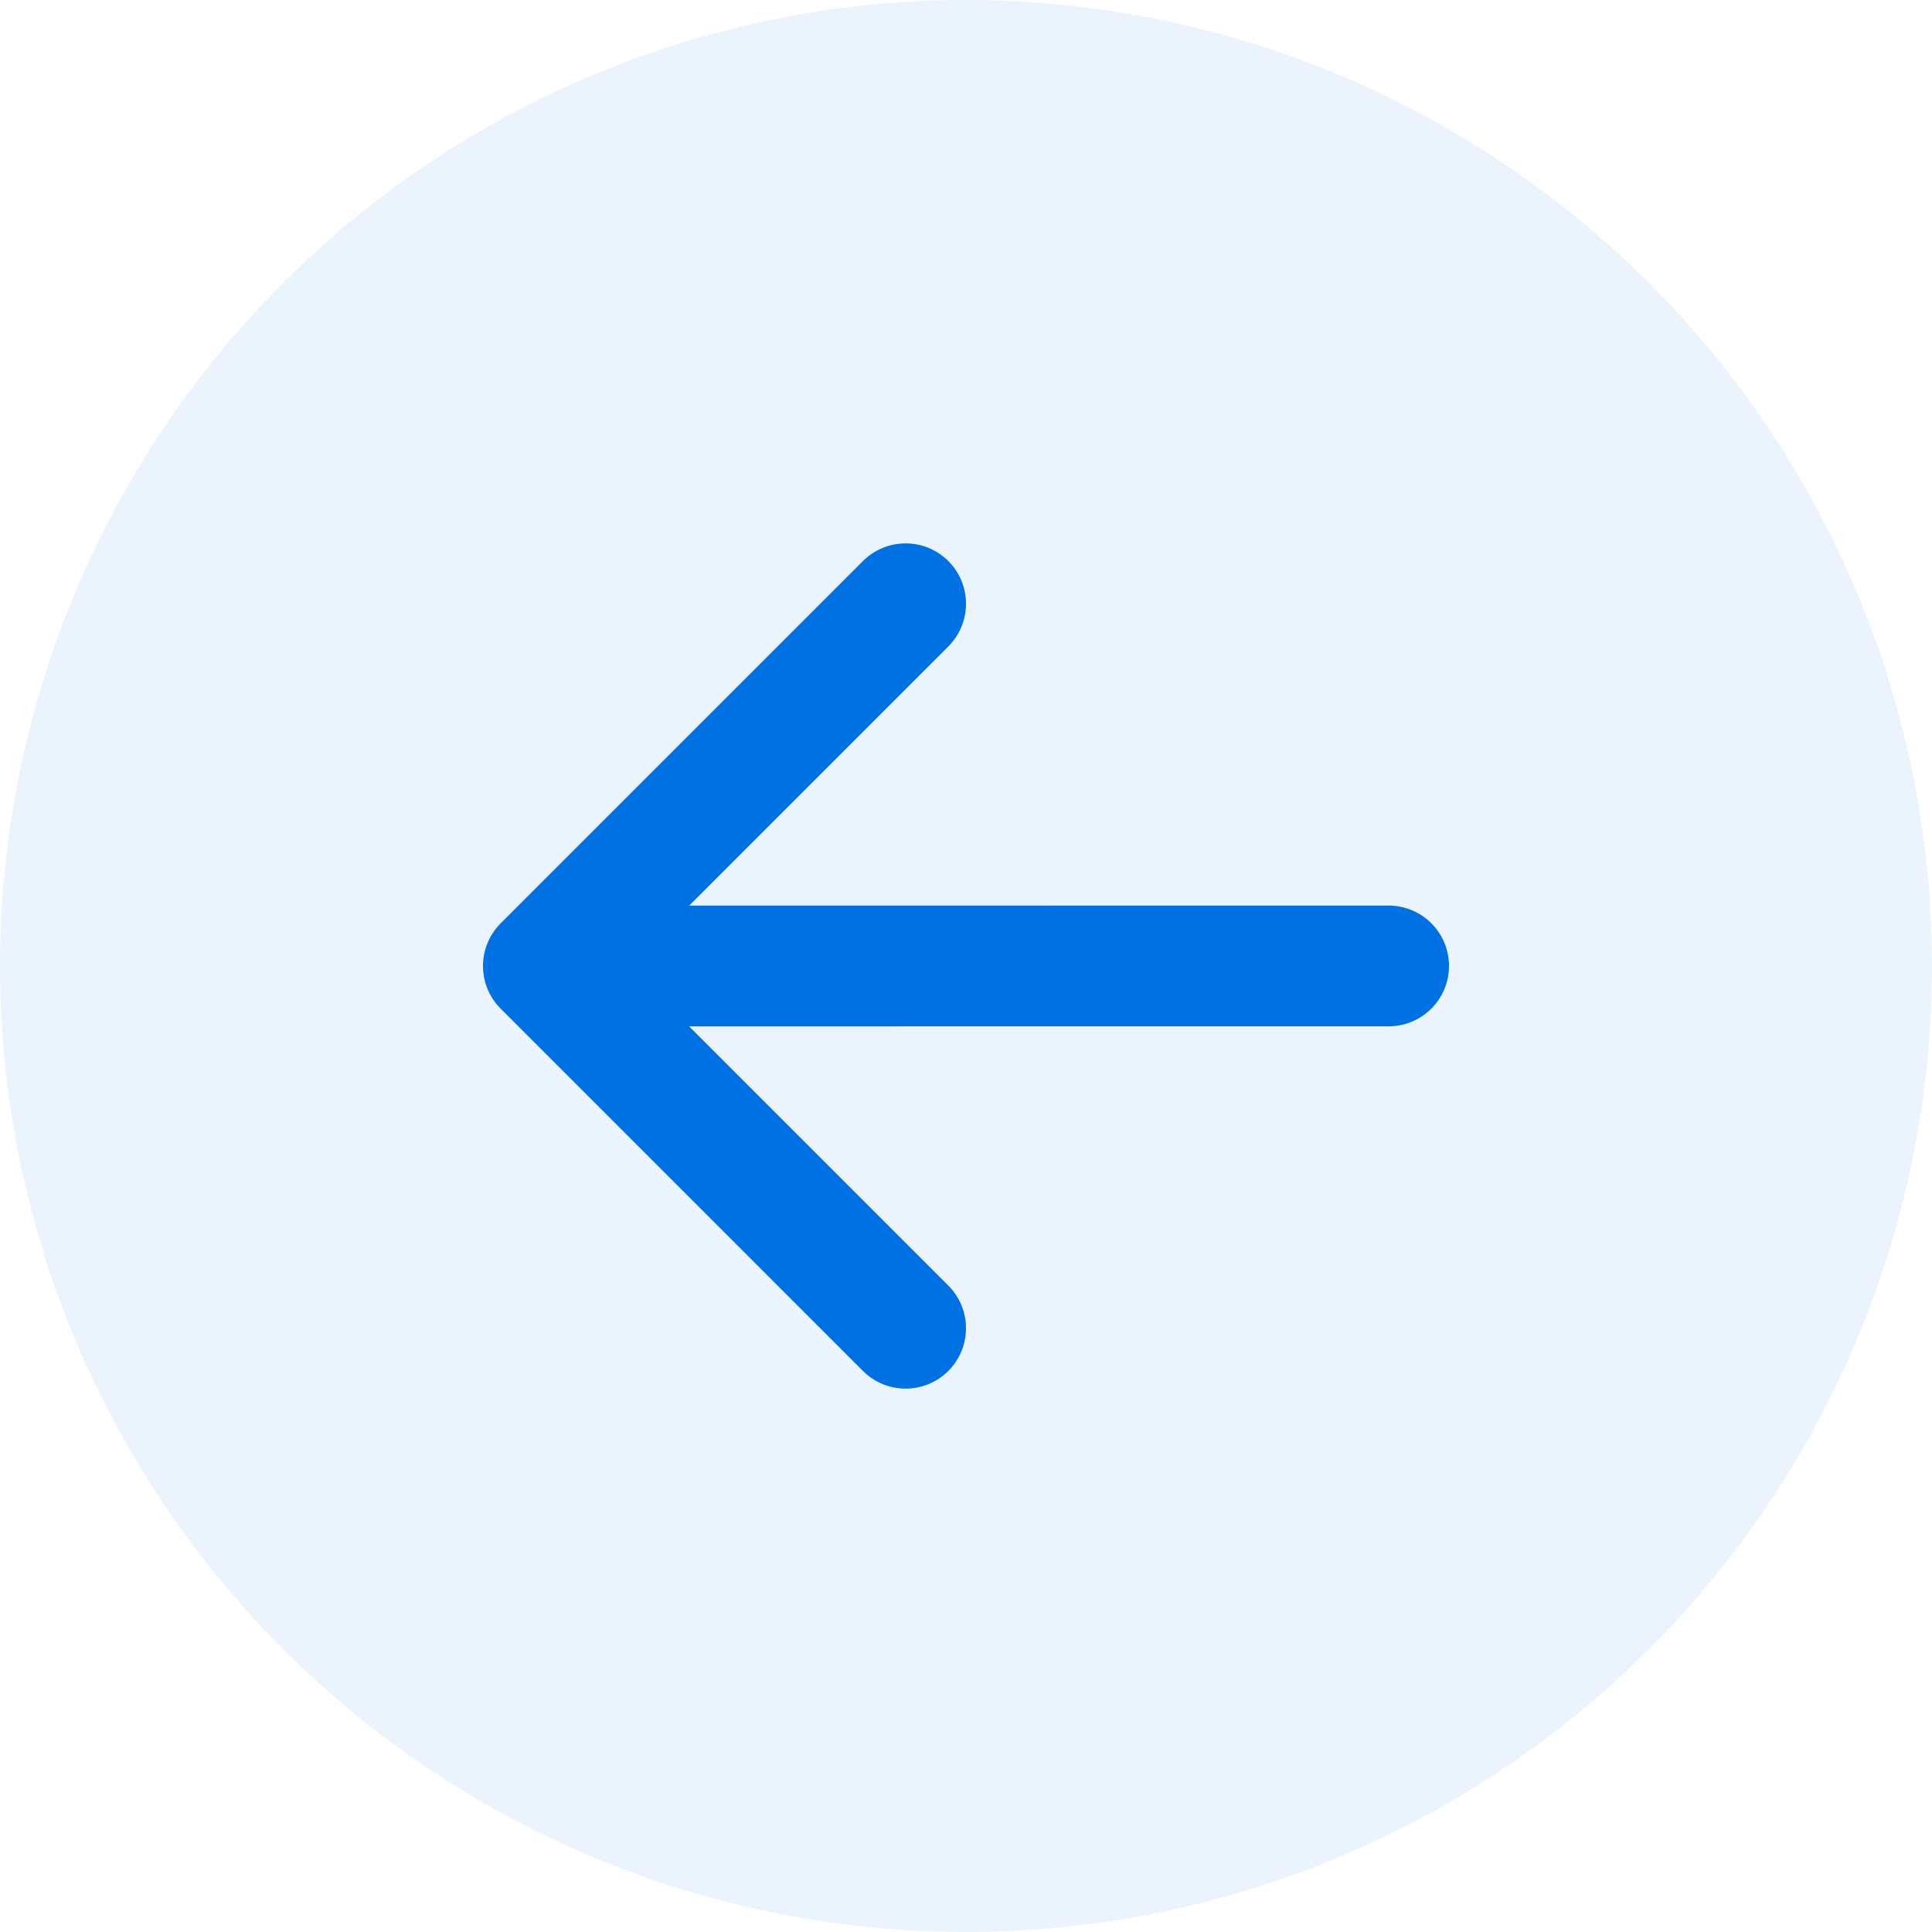
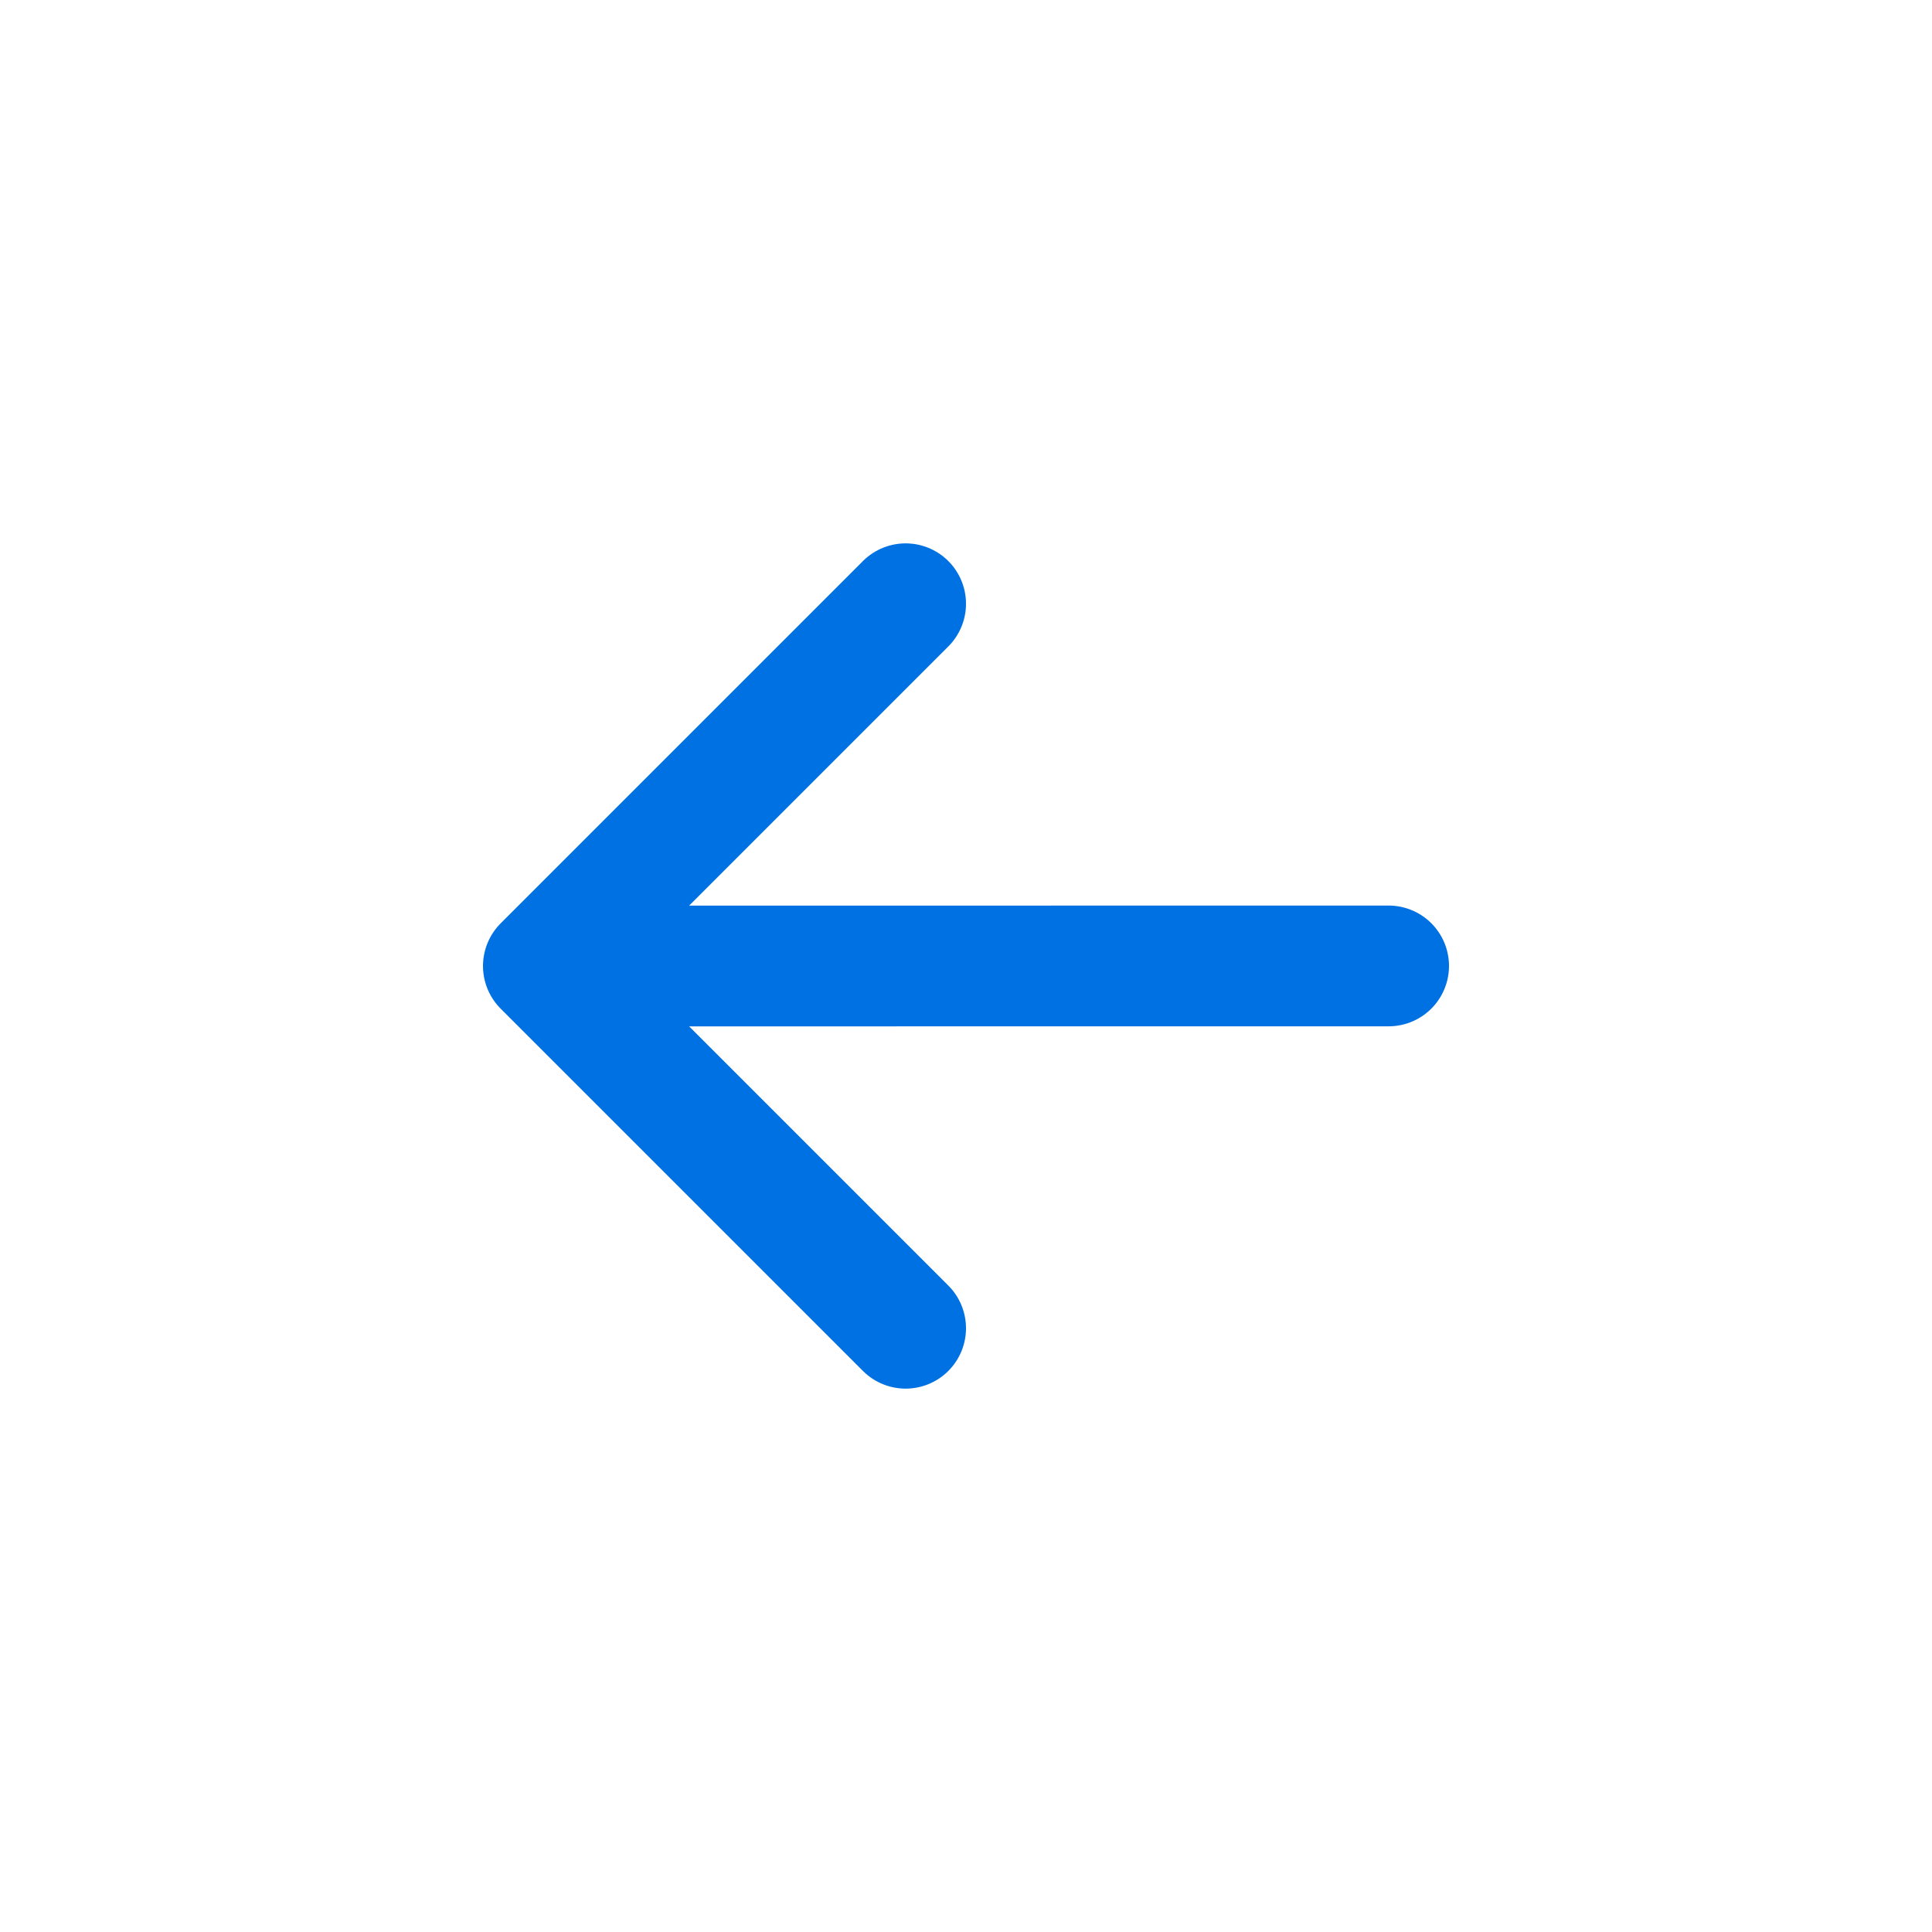
<svg xmlns="http://www.w3.org/2000/svg" width="32" height="32" viewBox="0 0 32 32" fill="none">
  <g clip-path="url(#clip0_15208_2207)">
-     <circle opacity="0.08" cx="16" cy="16" r="16" transform="matrix(-4.37114e-08 1 1 4.37114e-08 0 0)" fill="#0071E3" />
    <path d="M23 15.999L11 16" stroke="#0071E3" stroke-width="2" stroke-linecap="round" stroke-linejoin="round" />
    <path d="M15 22L9 16L15 10" stroke="#0071E3" stroke-width="2" stroke-linecap="round" stroke-linejoin="round" />
  </g>
  <defs>
    <clipPath id="clip0_15208_2207">
      <rect width="32" height="32" fill="white" transform="translate(32) rotate(90)" />
    </clipPath>
  </defs>
</svg>